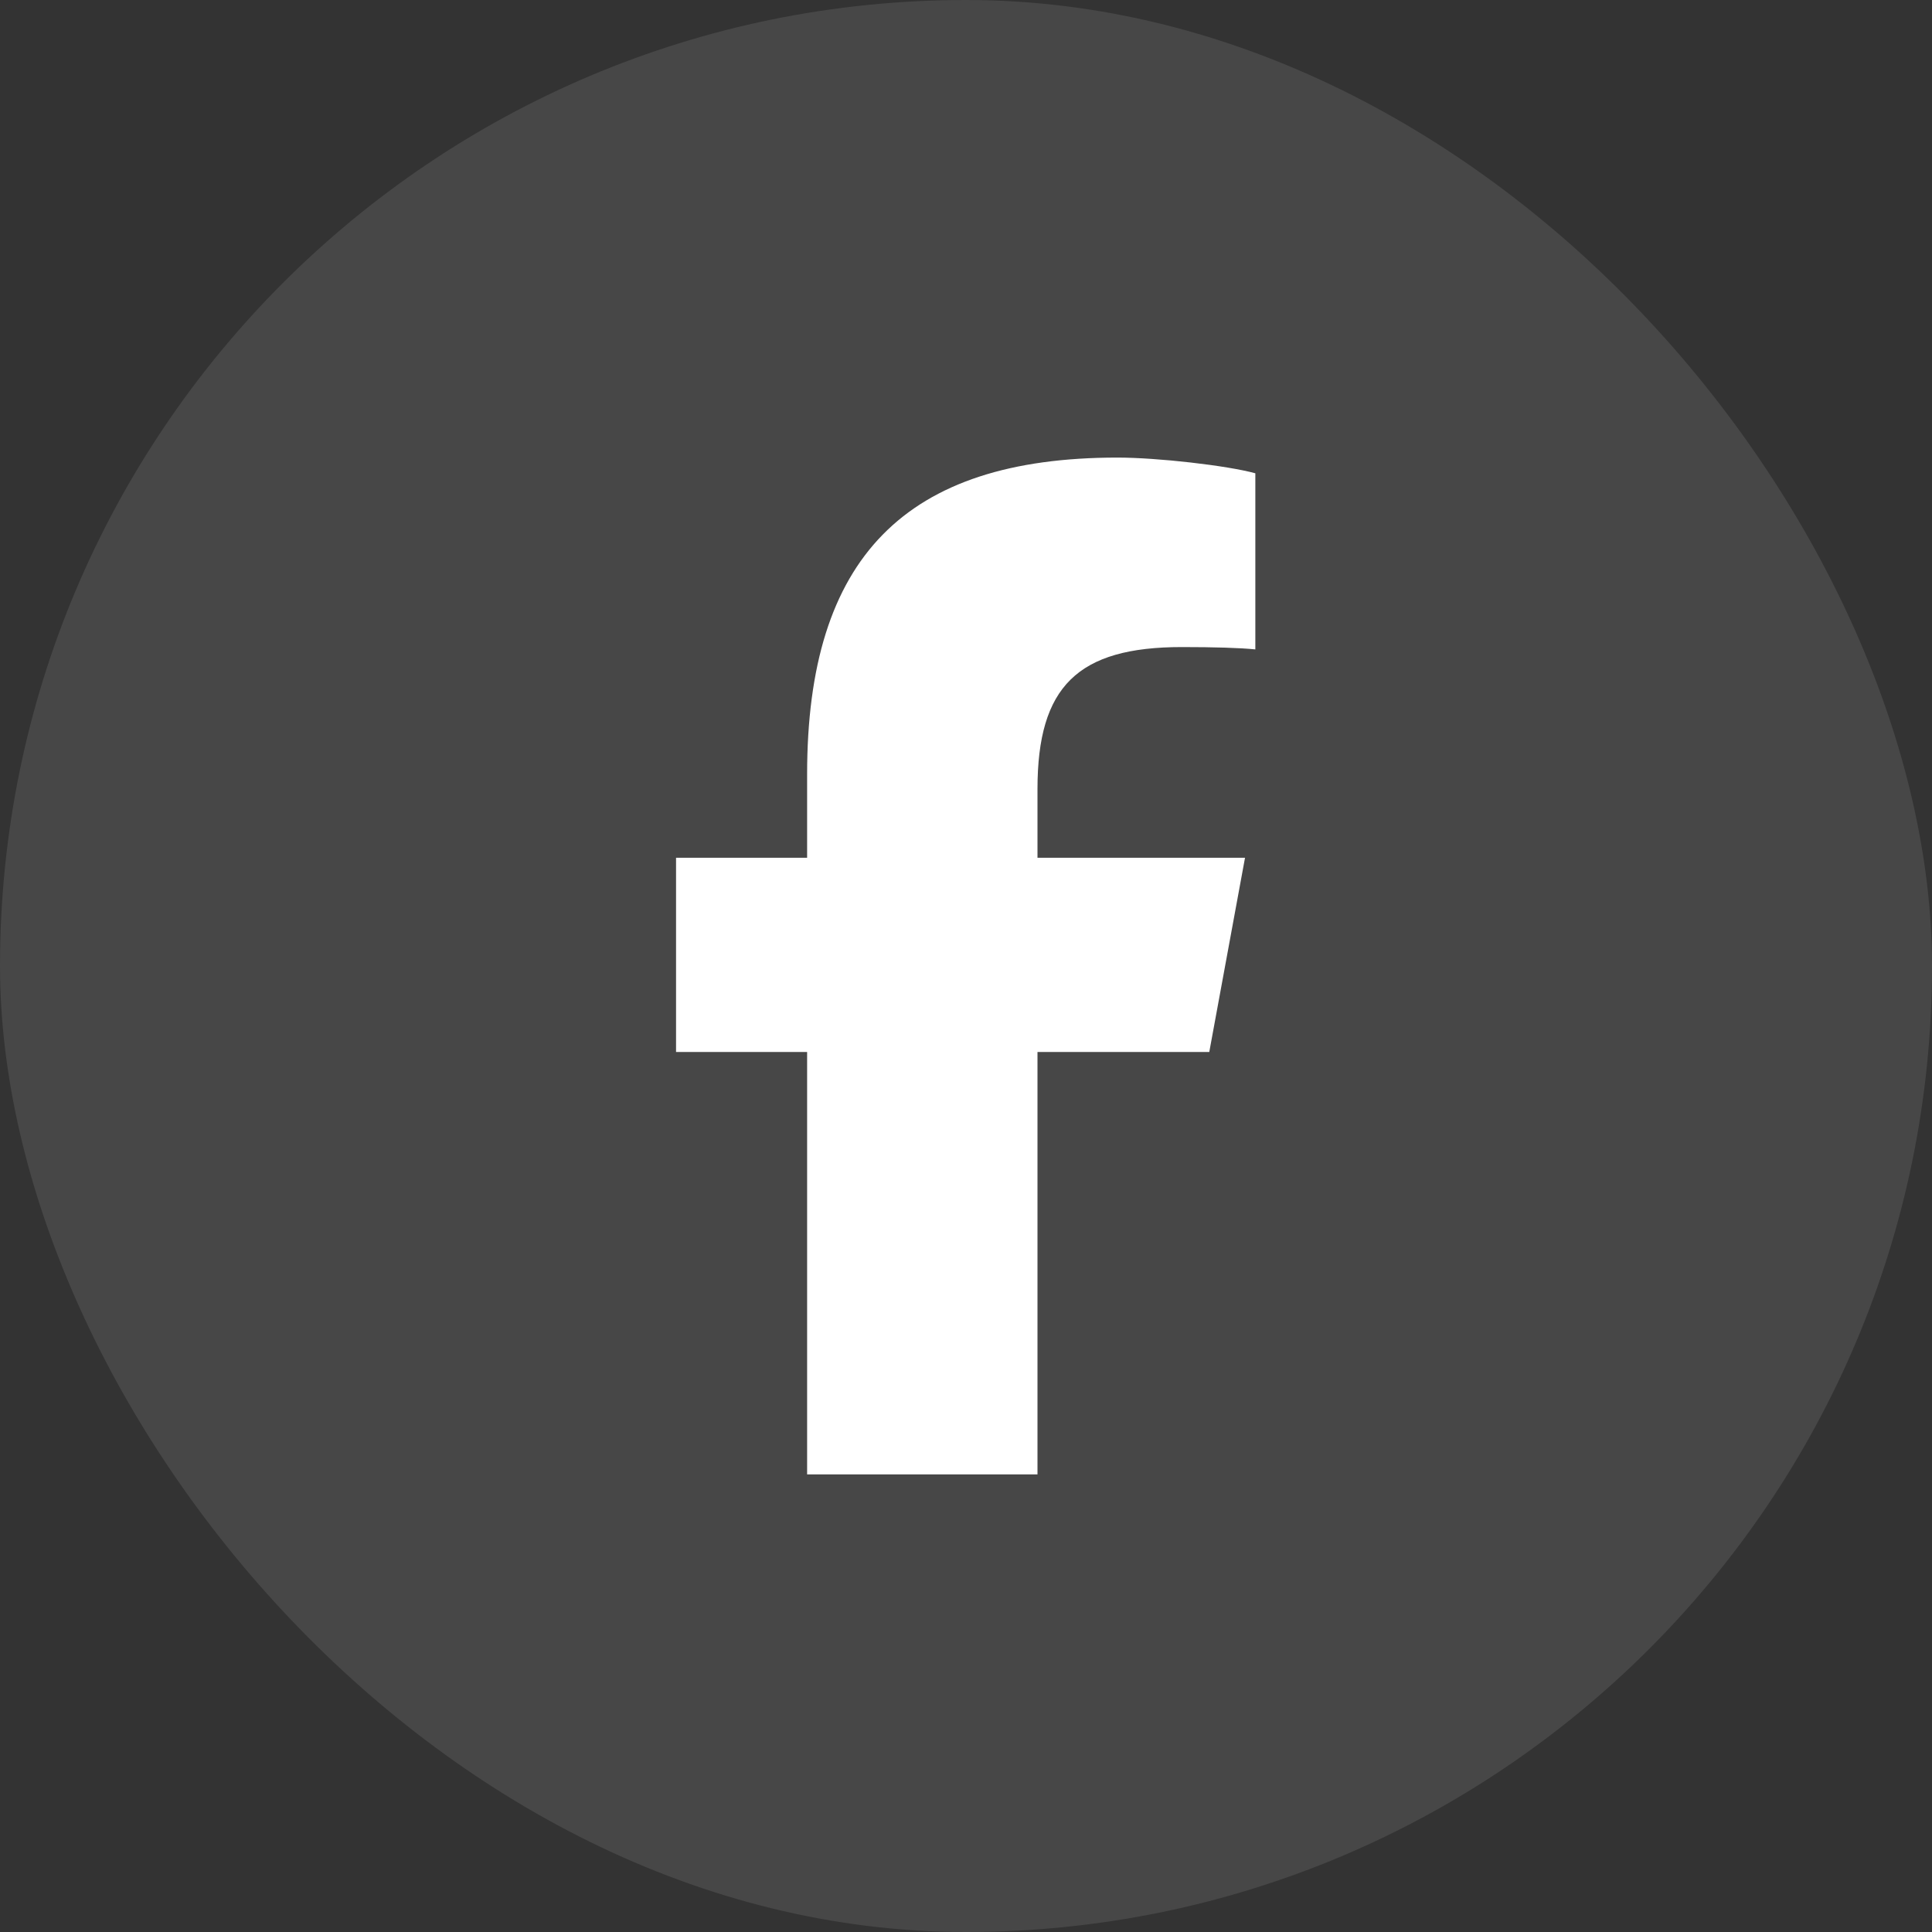
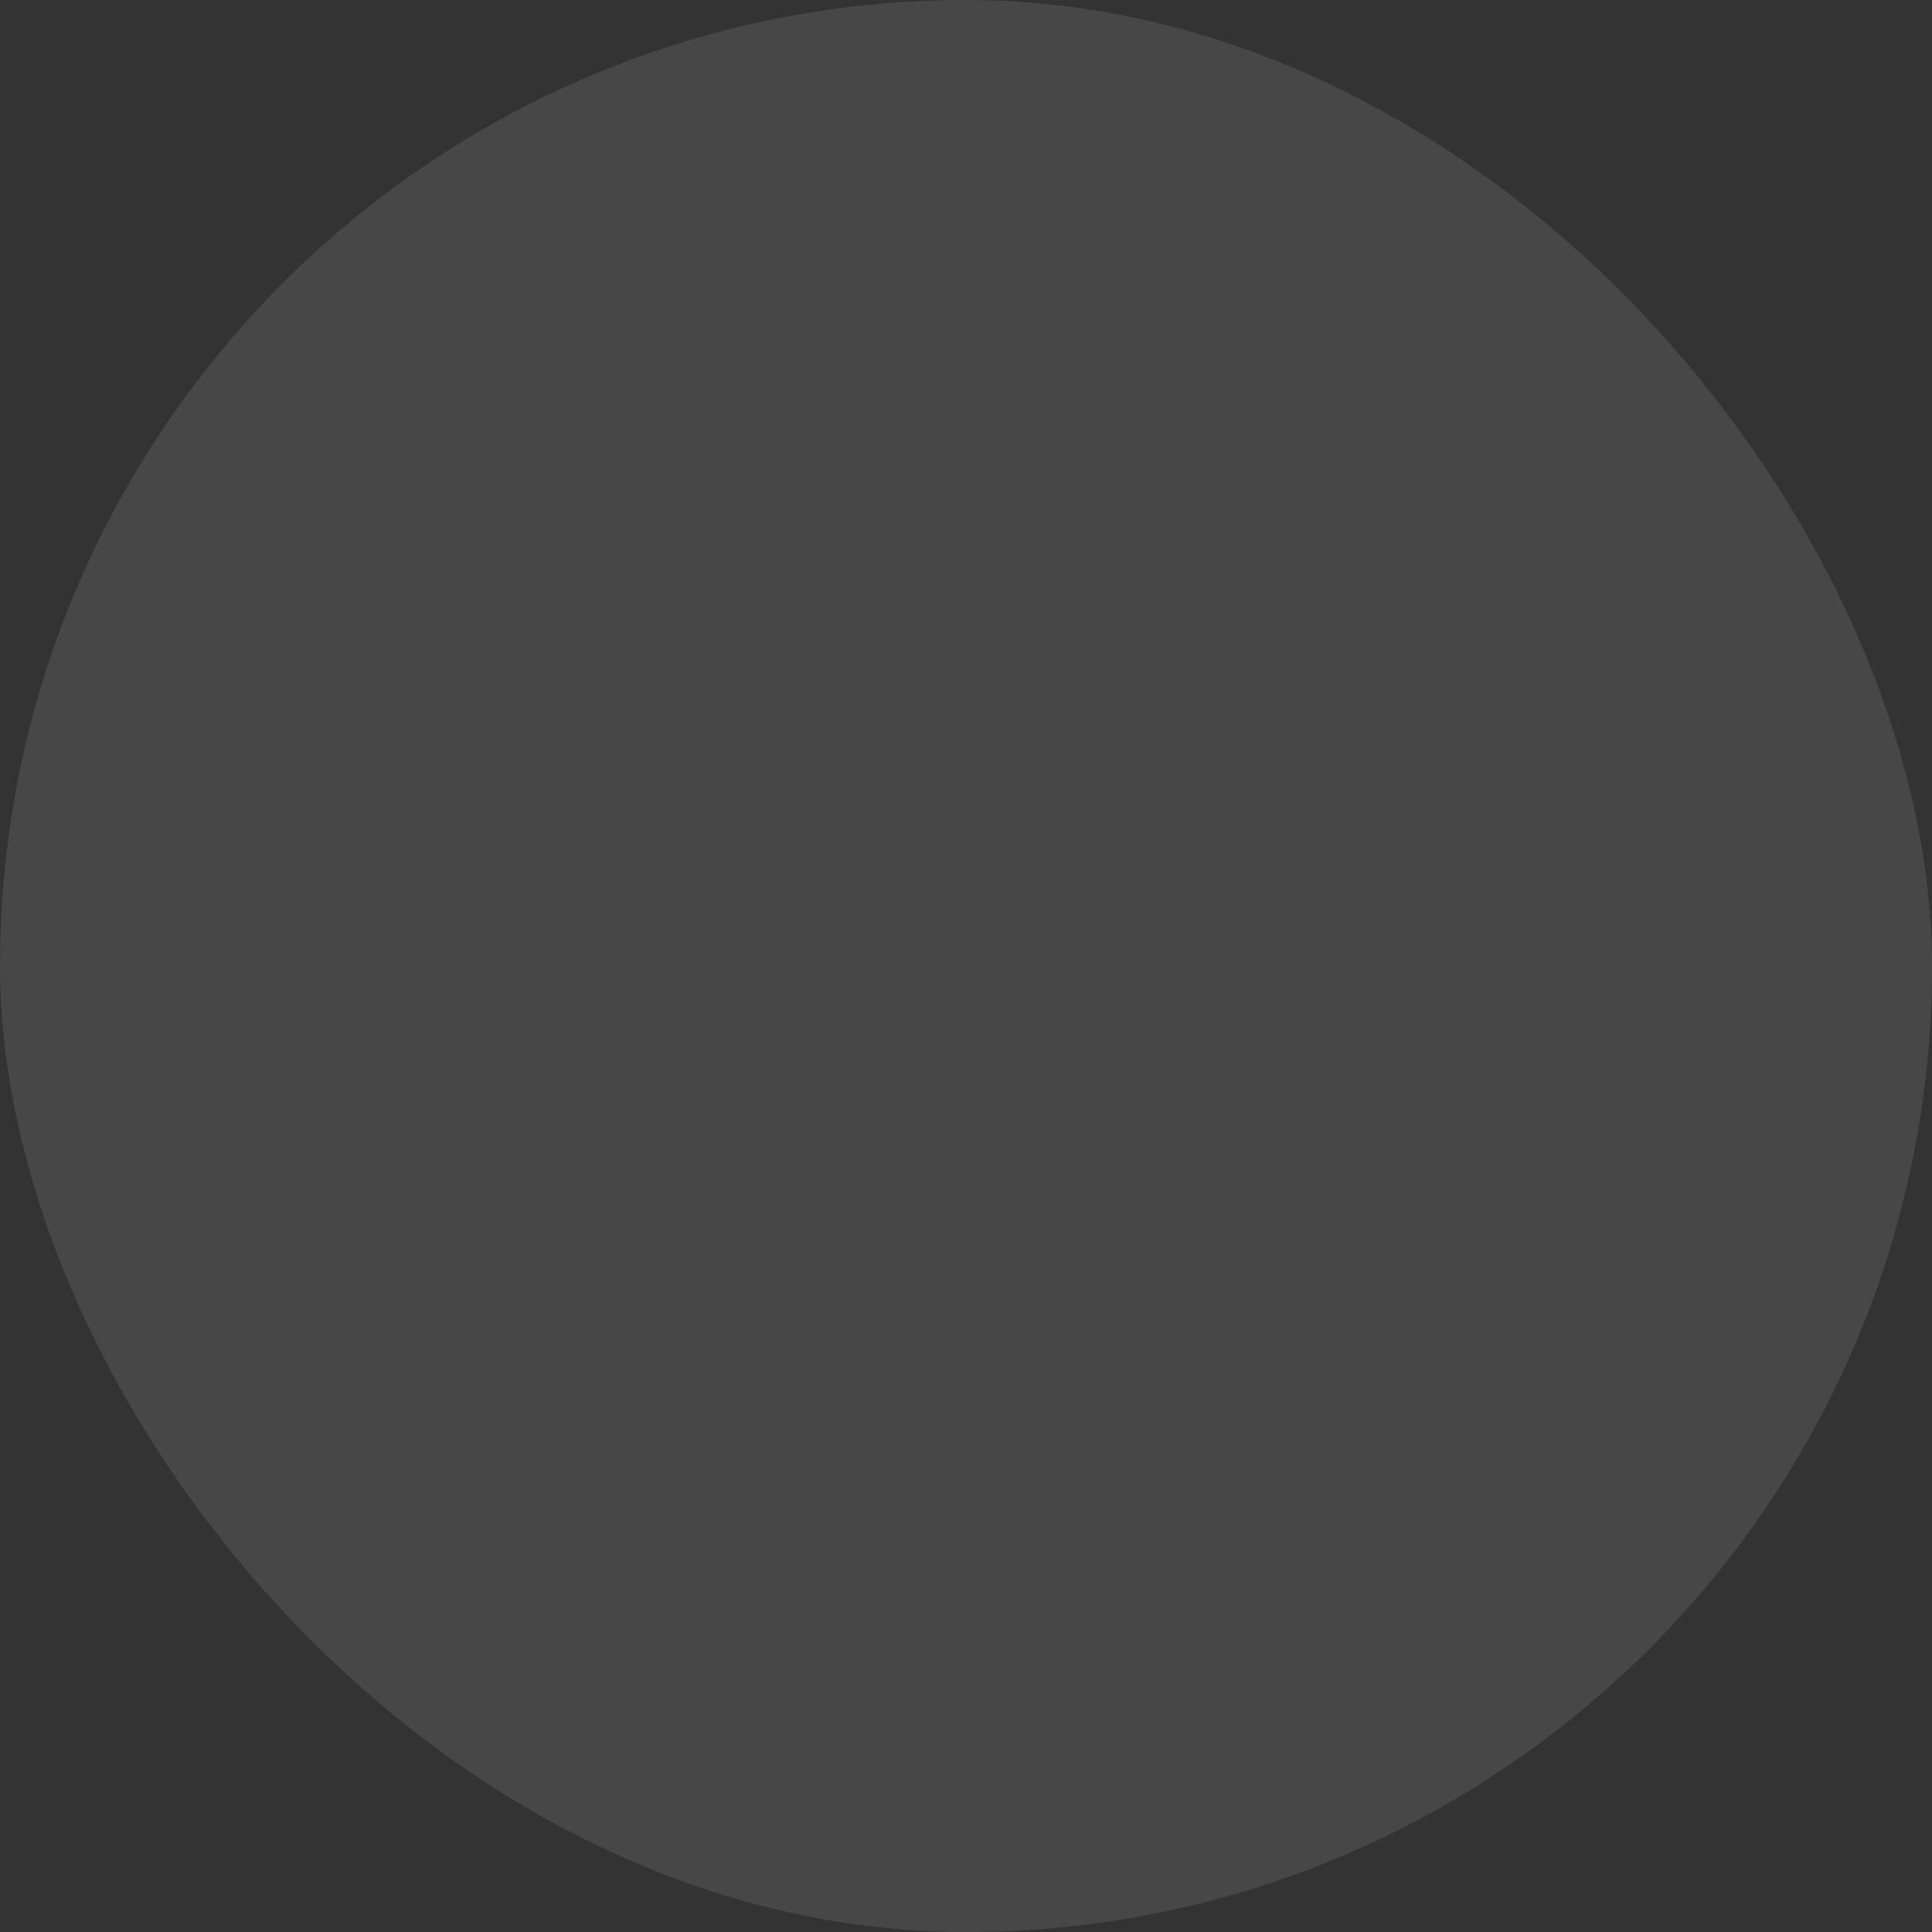
<svg xmlns="http://www.w3.org/2000/svg" width="38" height="38" viewBox="0 0 38 38" fill="none">
  <rect x="0" y="0" width="38" height="38" fill="#333333" stroke="none" />
  <rect width="38" height="38" rx="19" fill="white" fill-opacity="0.1" style="fill:white;fill-opacity:0.1;" />
-   <path d="M15.875 20.691V29H20.406V20.691H23.785L24.488 16.871H20.406V15.52C20.406 13.5 21.199 12.727 23.246 12.727C23.883 12.727 24.395 12.742 24.691 12.773V9.309C24.133 9.156 22.766 9 21.977 9C17.801 9 15.875 10.973 15.875 15.227V16.871H13.297V20.691H15.875Z" fill="white" style="fill:white;fill-opacity:1;" />
</svg>